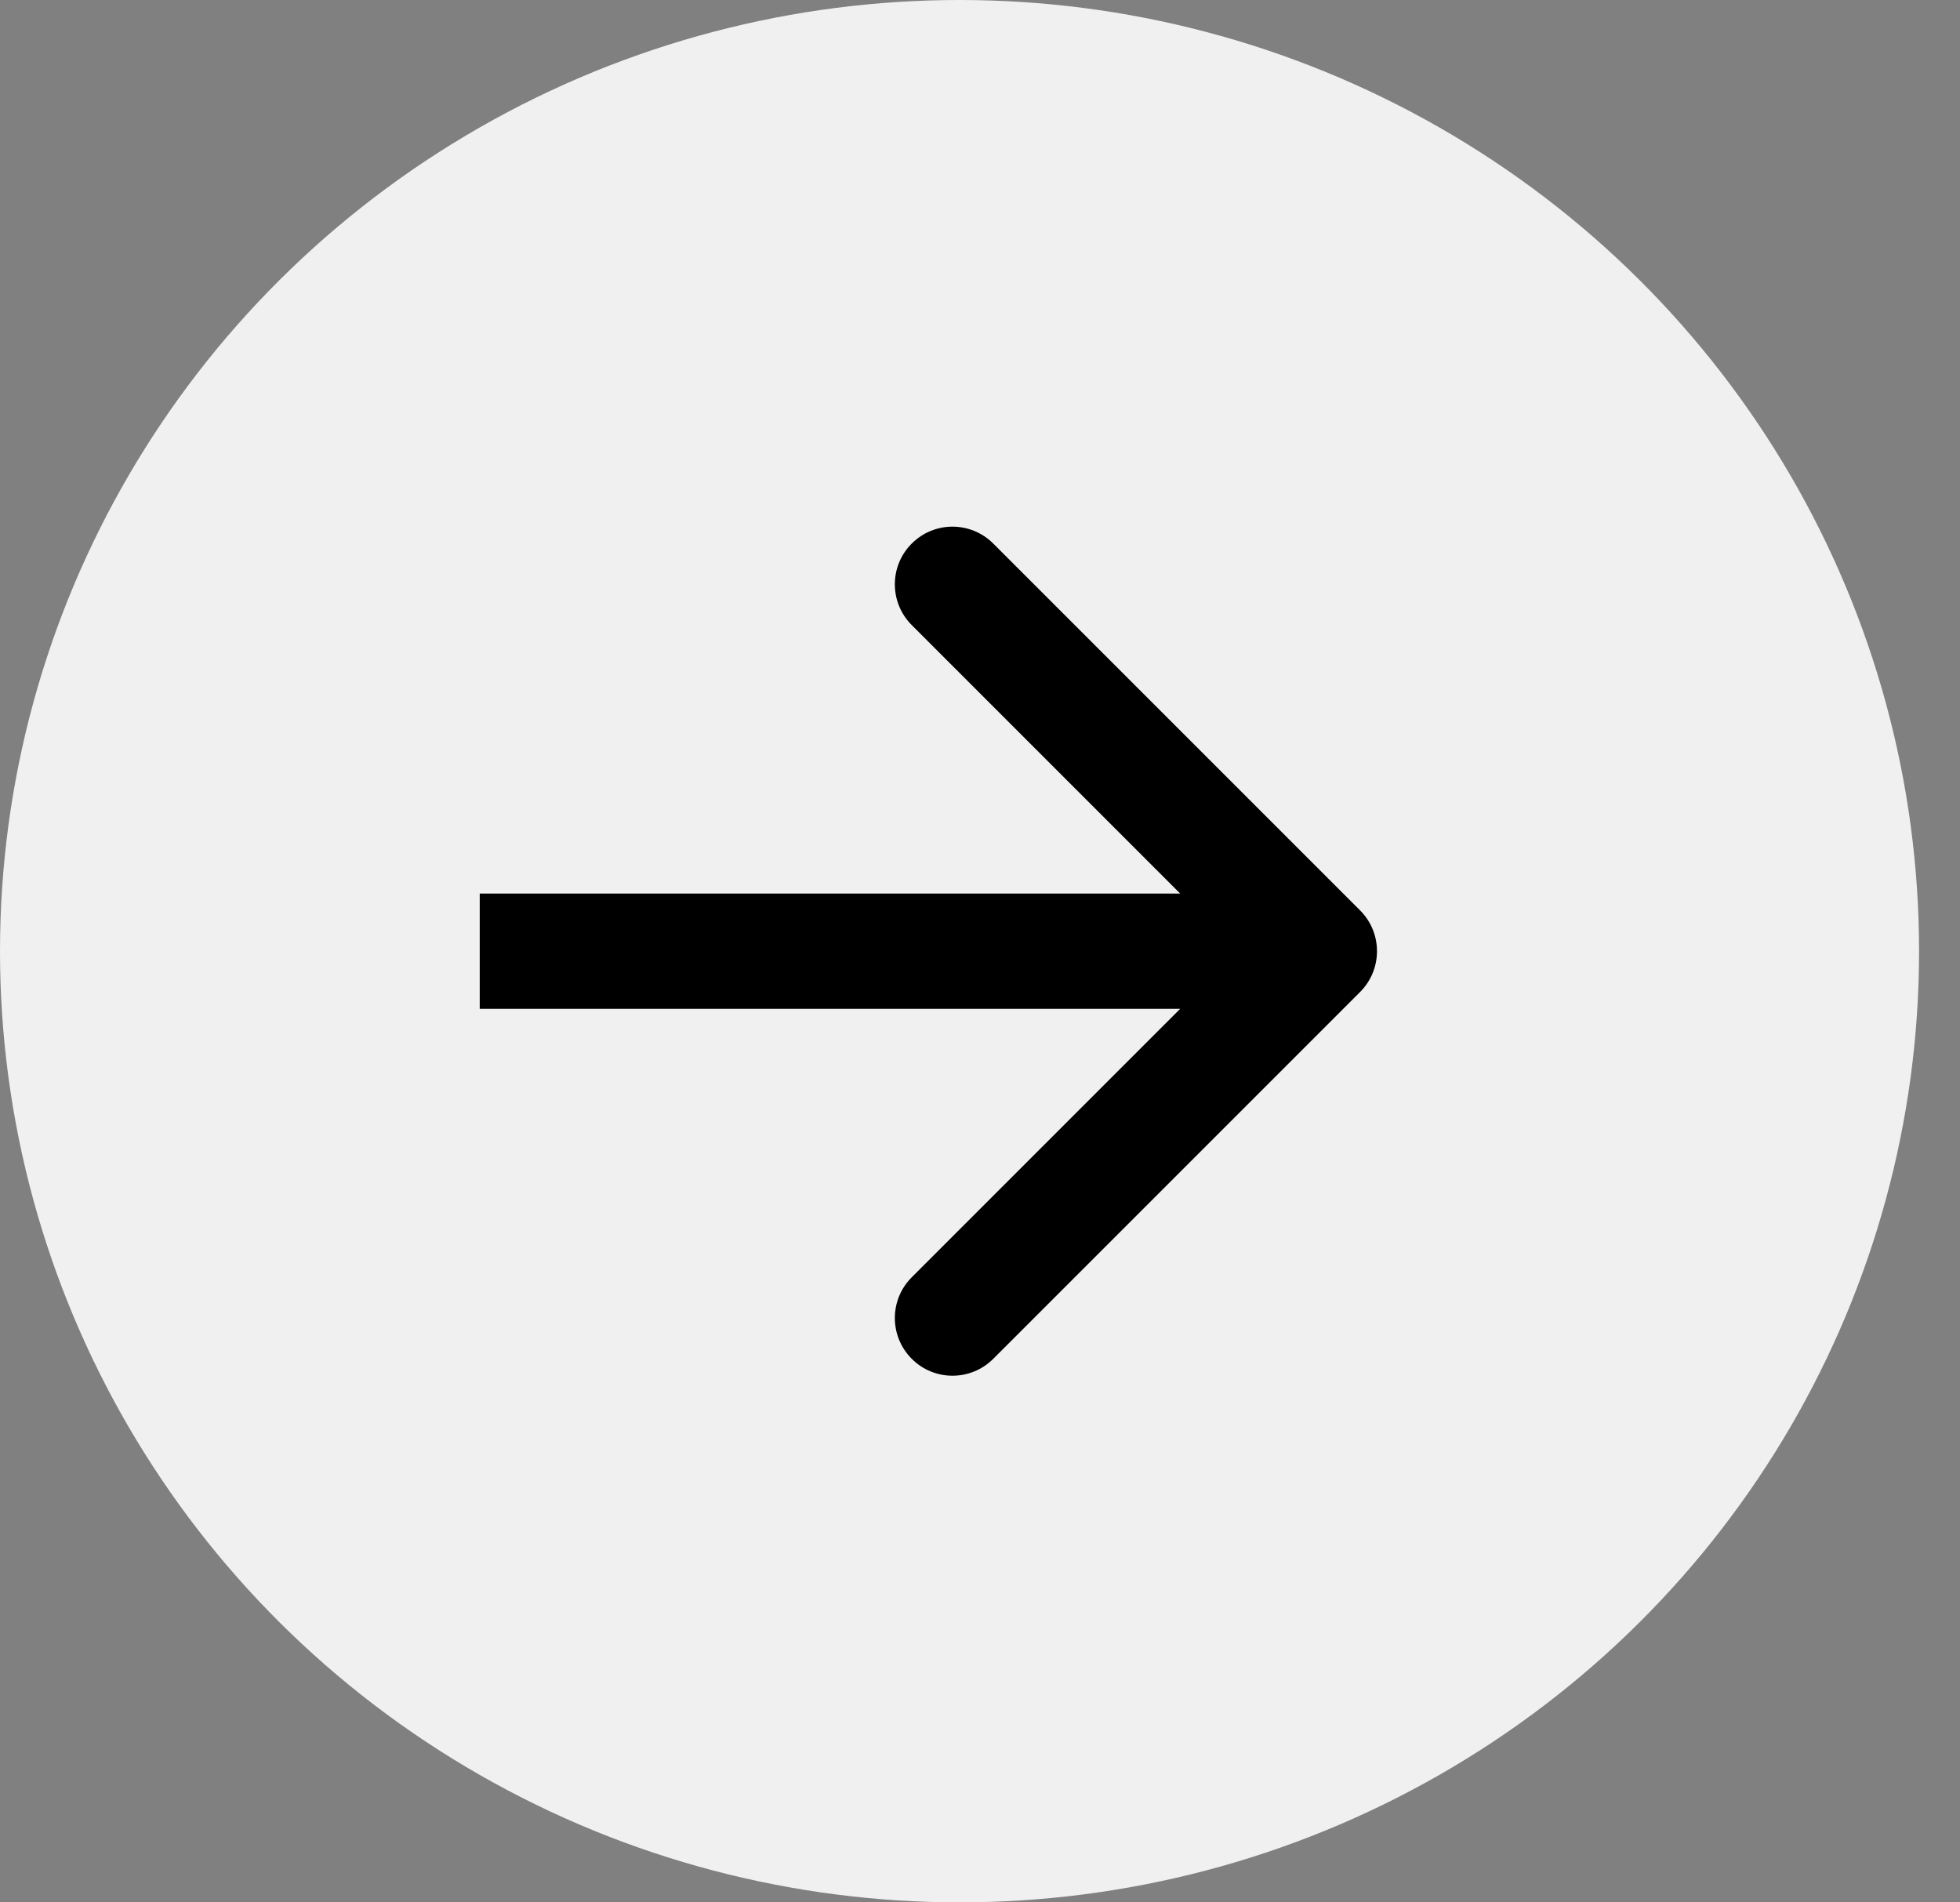
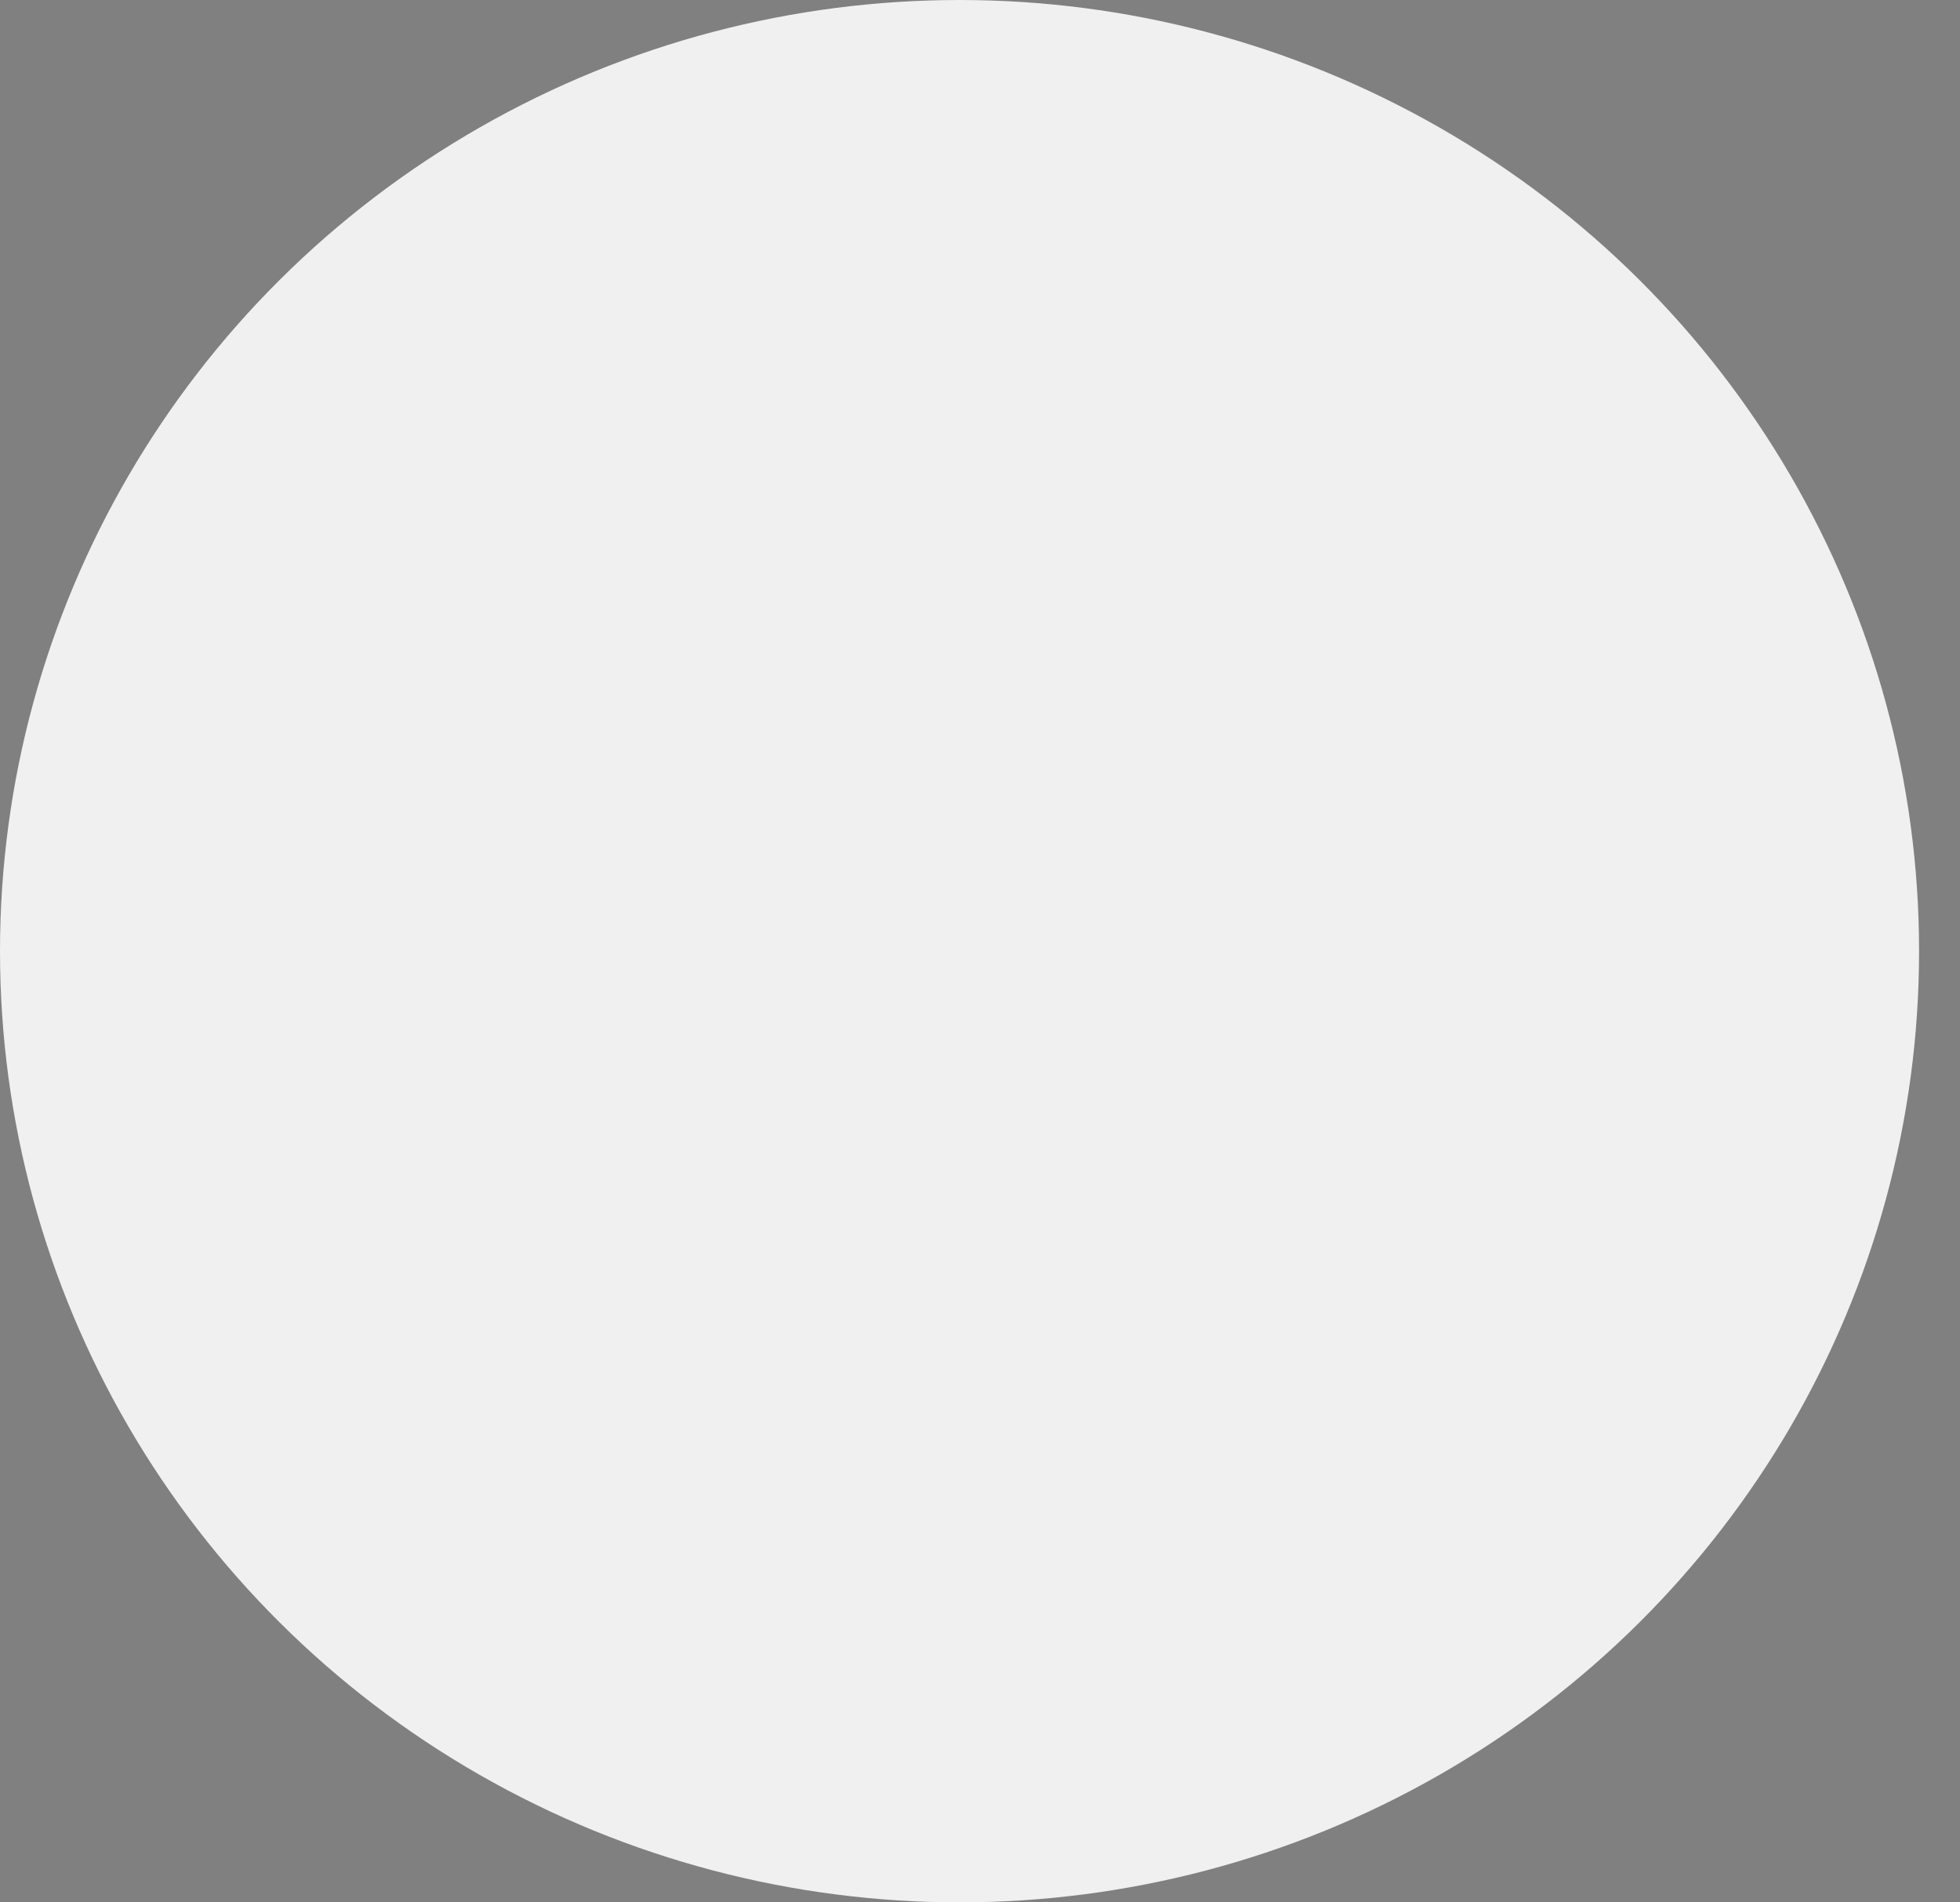
<svg xmlns="http://www.w3.org/2000/svg" width="34" height="33" viewBox="0 0 34 33" fill="none">
  <rect x="0" y="0" width="34" height="33" fill="#808080" stroke="none" />
  <ellipse cx="16.645" cy="16.5" rx="16.645" ry="16.5" fill="#F0F0F0" />
-   <path d="M23.594 17.207C23.984 16.817 23.984 16.183 23.594 15.793L17.23 9.429C16.839 9.038 16.206 9.038 15.816 9.429C15.425 9.819 15.425 10.453 15.816 10.843L21.472 16.5L15.816 22.157C15.425 22.547 15.425 23.18 15.816 23.571C16.206 23.962 16.839 23.962 17.23 23.571L23.594 17.207ZM8.322 17.5H22.887V15.5H8.322V17.5Z" fill="black" />
</svg>